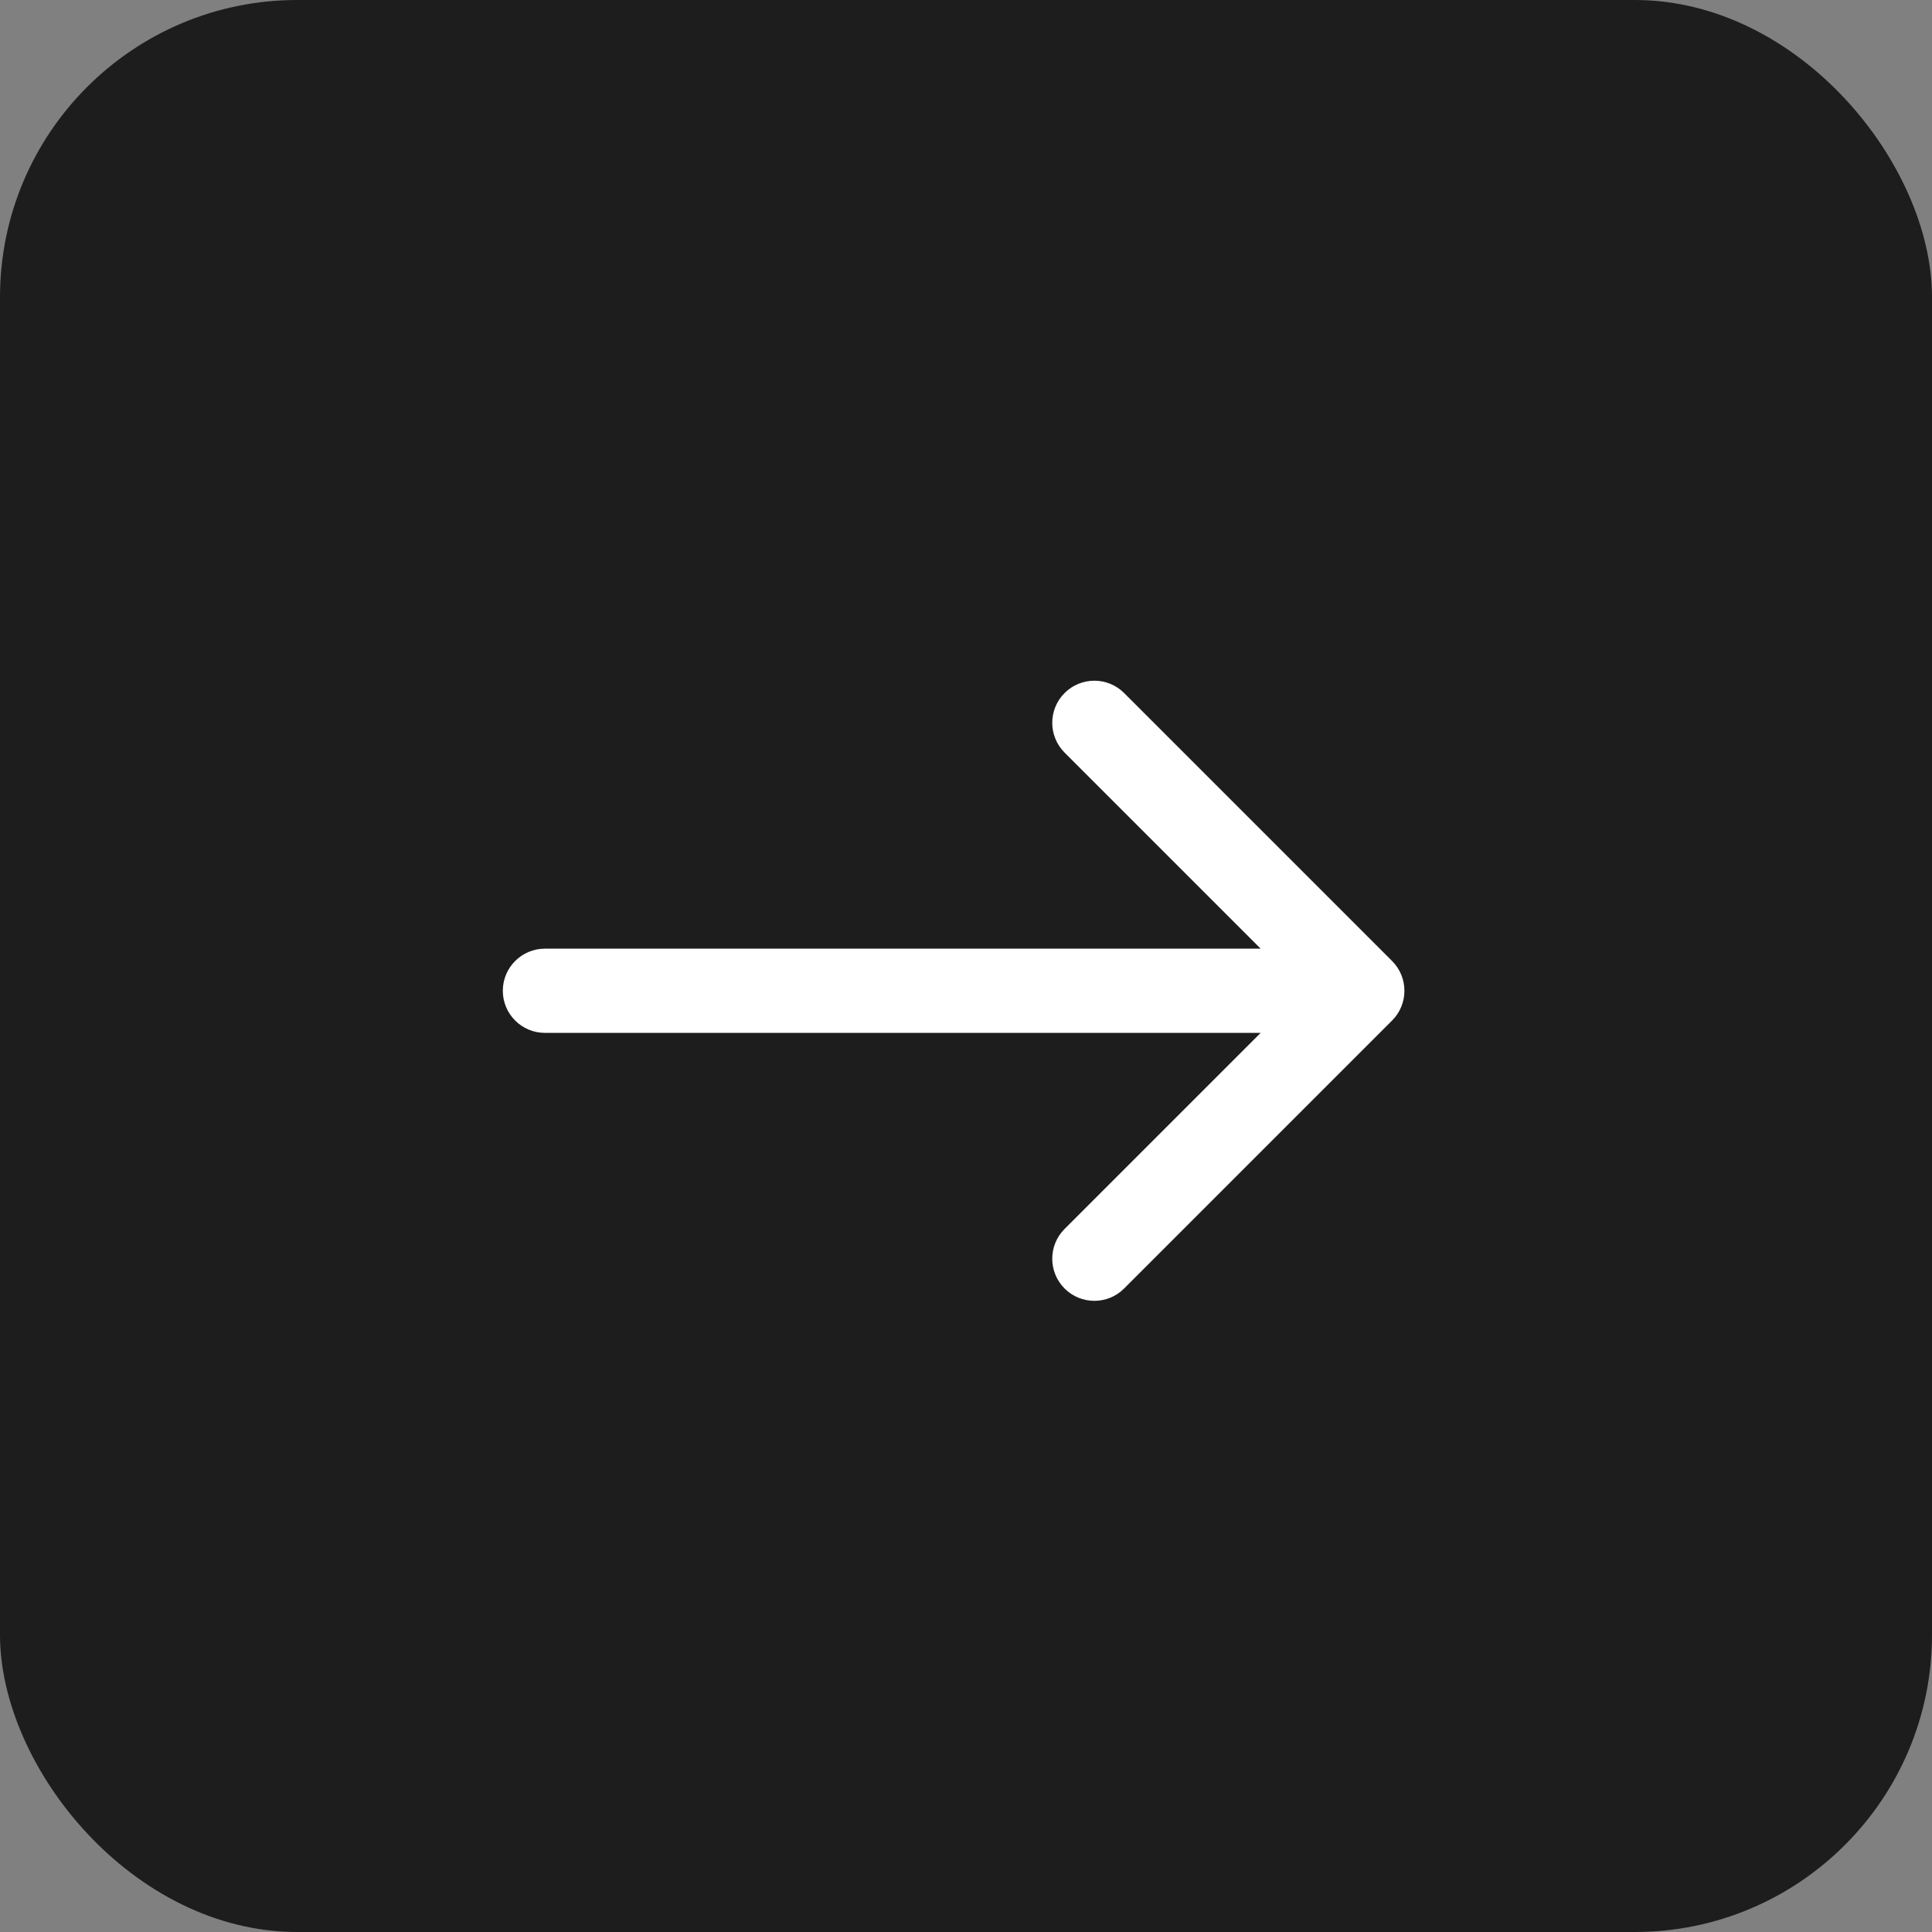
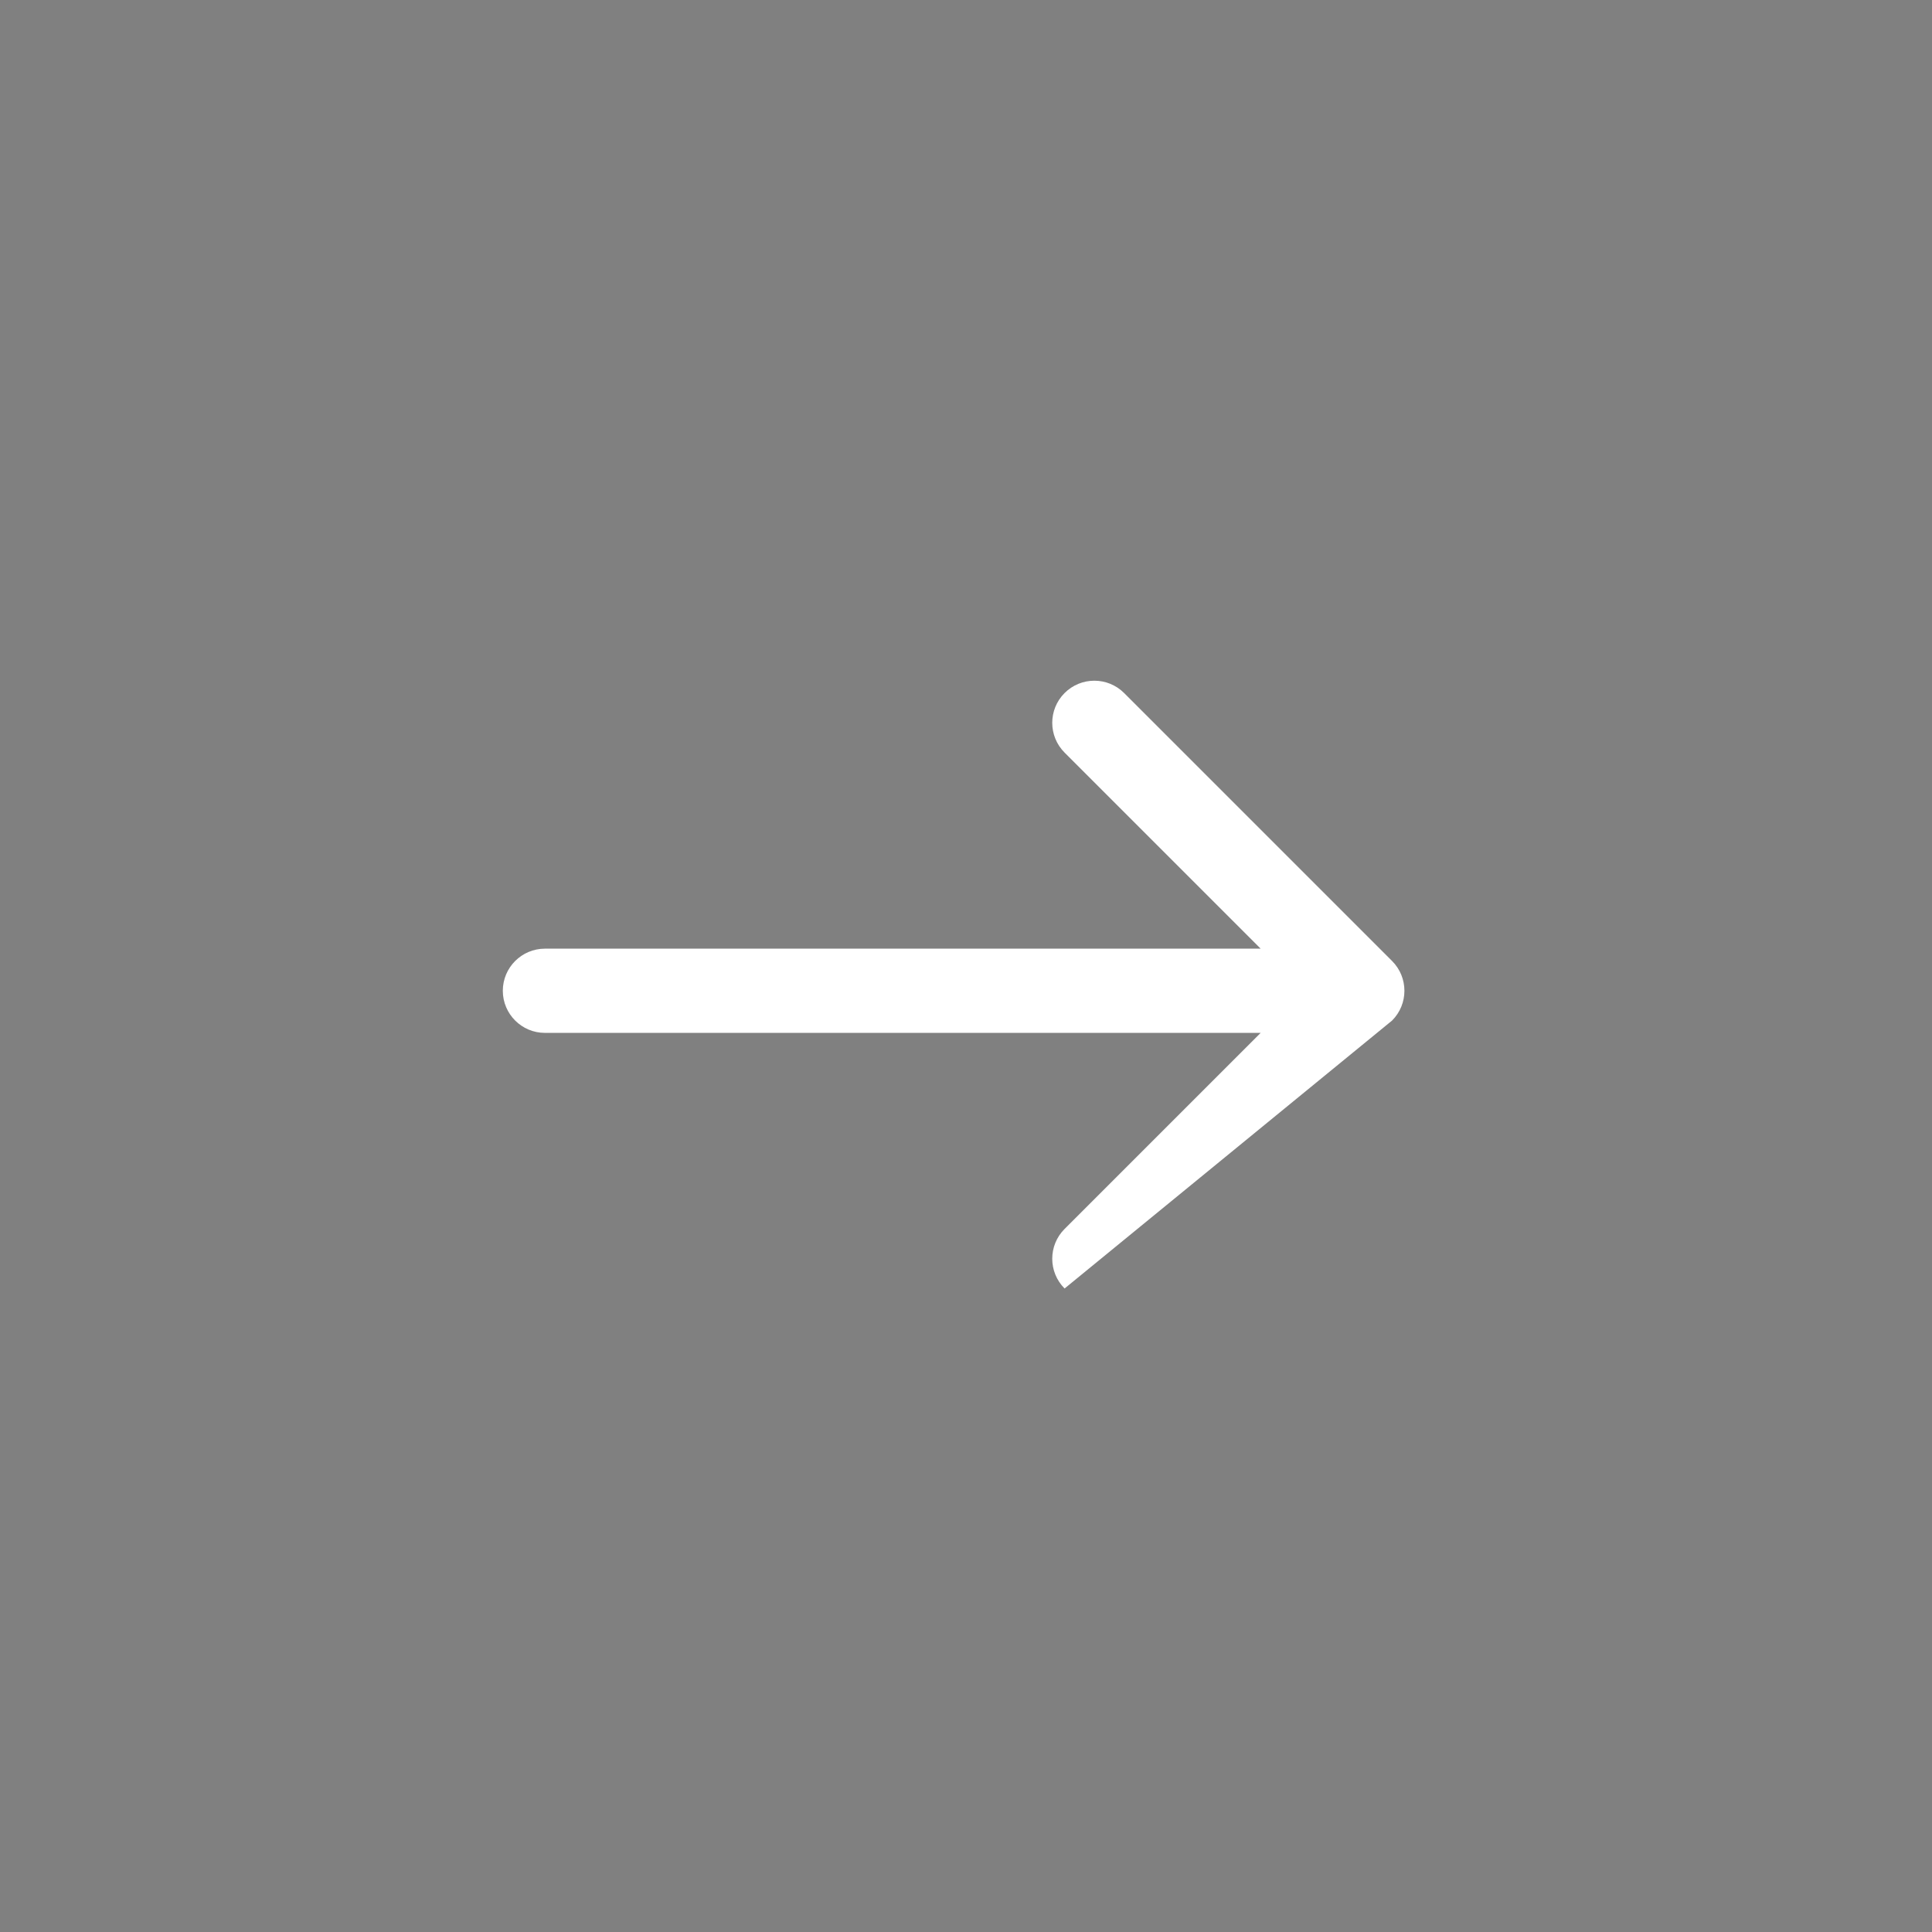
<svg xmlns="http://www.w3.org/2000/svg" width="39" height="39" viewBox="0 0 39 39" fill="none">
  <rect x="0" y="0" width="39" height="39" fill="#808080" stroke="none" />
-   <rect width="39" height="39" rx="6" fill="#1D1D1D" />
-   <path d="M11 19.15C10.531 19.15 10.15 19.531 10.15 20C10.15 20.469 10.531 20.85 11 20.85V19.15ZM28.101 20.601C28.433 20.269 28.433 19.731 28.101 19.399L22.692 13.99C22.36 13.658 21.822 13.658 21.49 13.99C21.158 14.322 21.158 14.86 21.49 15.192L26.298 20L21.49 24.808C21.158 25.14 21.158 25.678 21.49 26.01C21.822 26.342 22.36 26.342 22.692 26.01L28.101 20.601ZM11 20.85H27.5V19.15H11V20.85Z" fill="white" />
+   <path d="M11 19.15C10.531 19.15 10.15 19.531 10.15 20C10.15 20.469 10.531 20.85 11 20.85V19.15ZM28.101 20.601C28.433 20.269 28.433 19.731 28.101 19.399L22.692 13.99C22.36 13.658 21.822 13.658 21.49 13.99C21.158 14.322 21.158 14.86 21.49 15.192L26.298 20L21.49 24.808C21.158 25.14 21.158 25.678 21.49 26.01L28.101 20.601ZM11 20.85H27.5V19.15H11V20.85Z" fill="white" />
</svg>